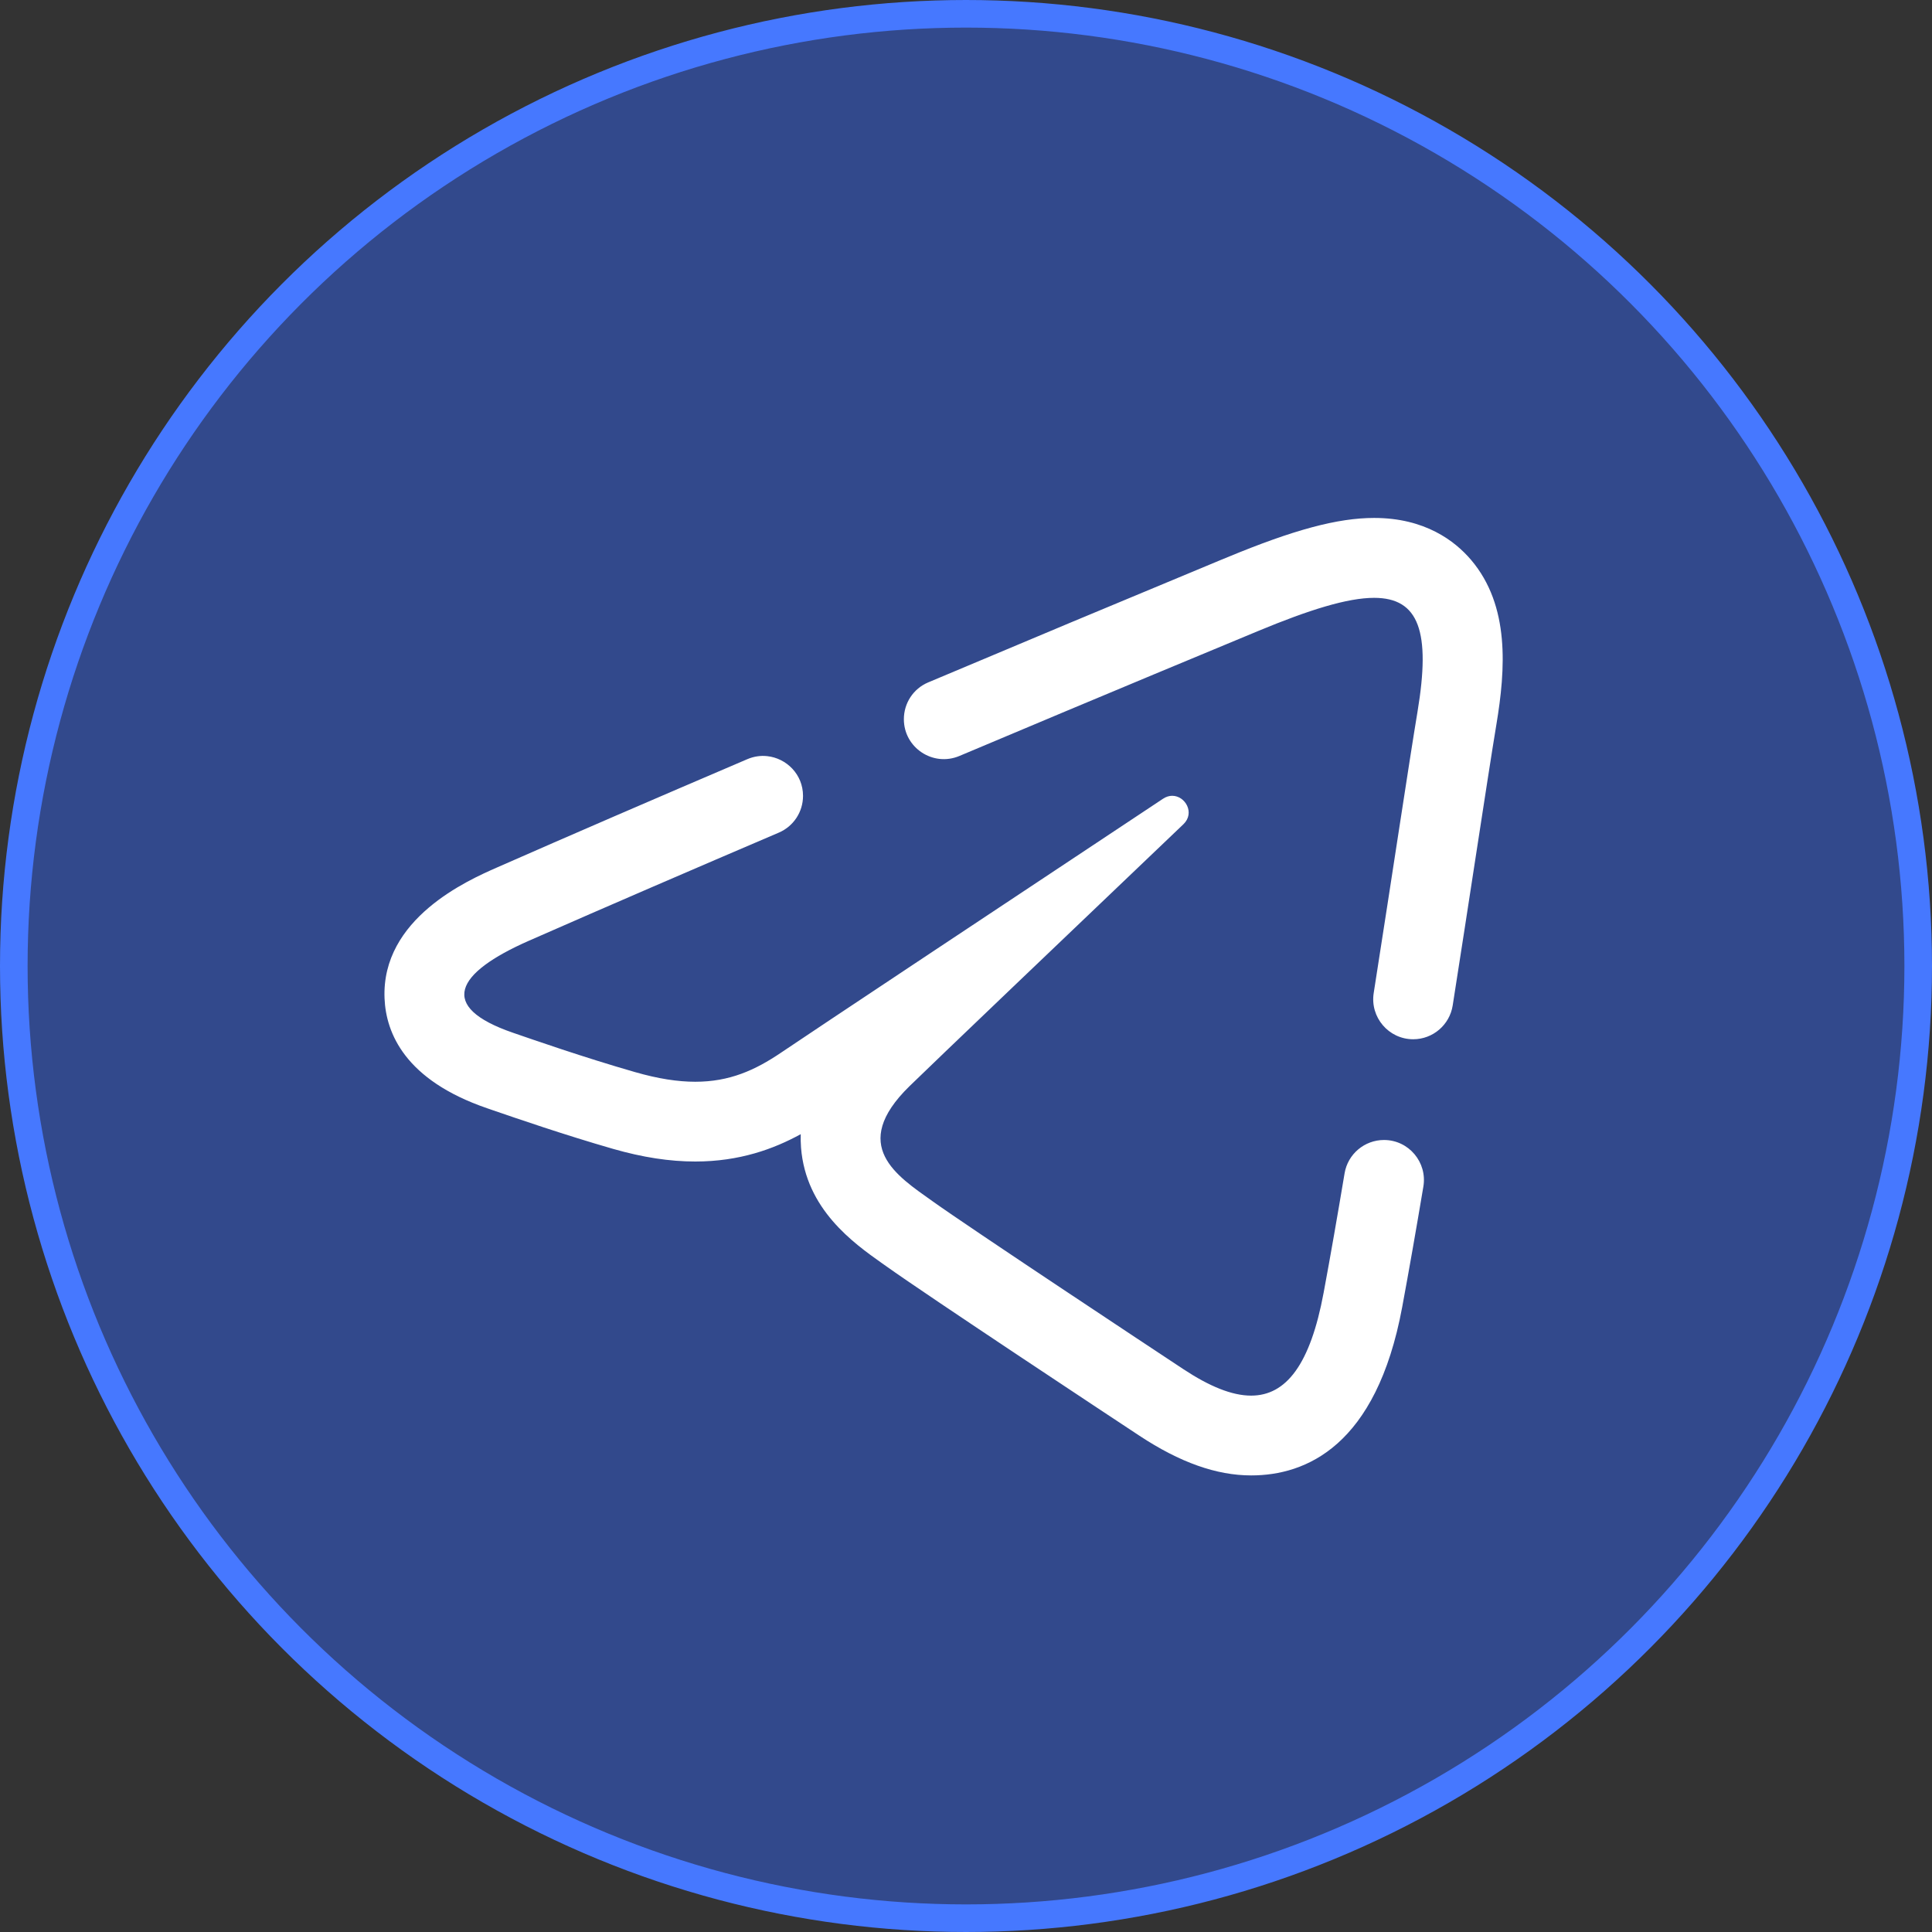
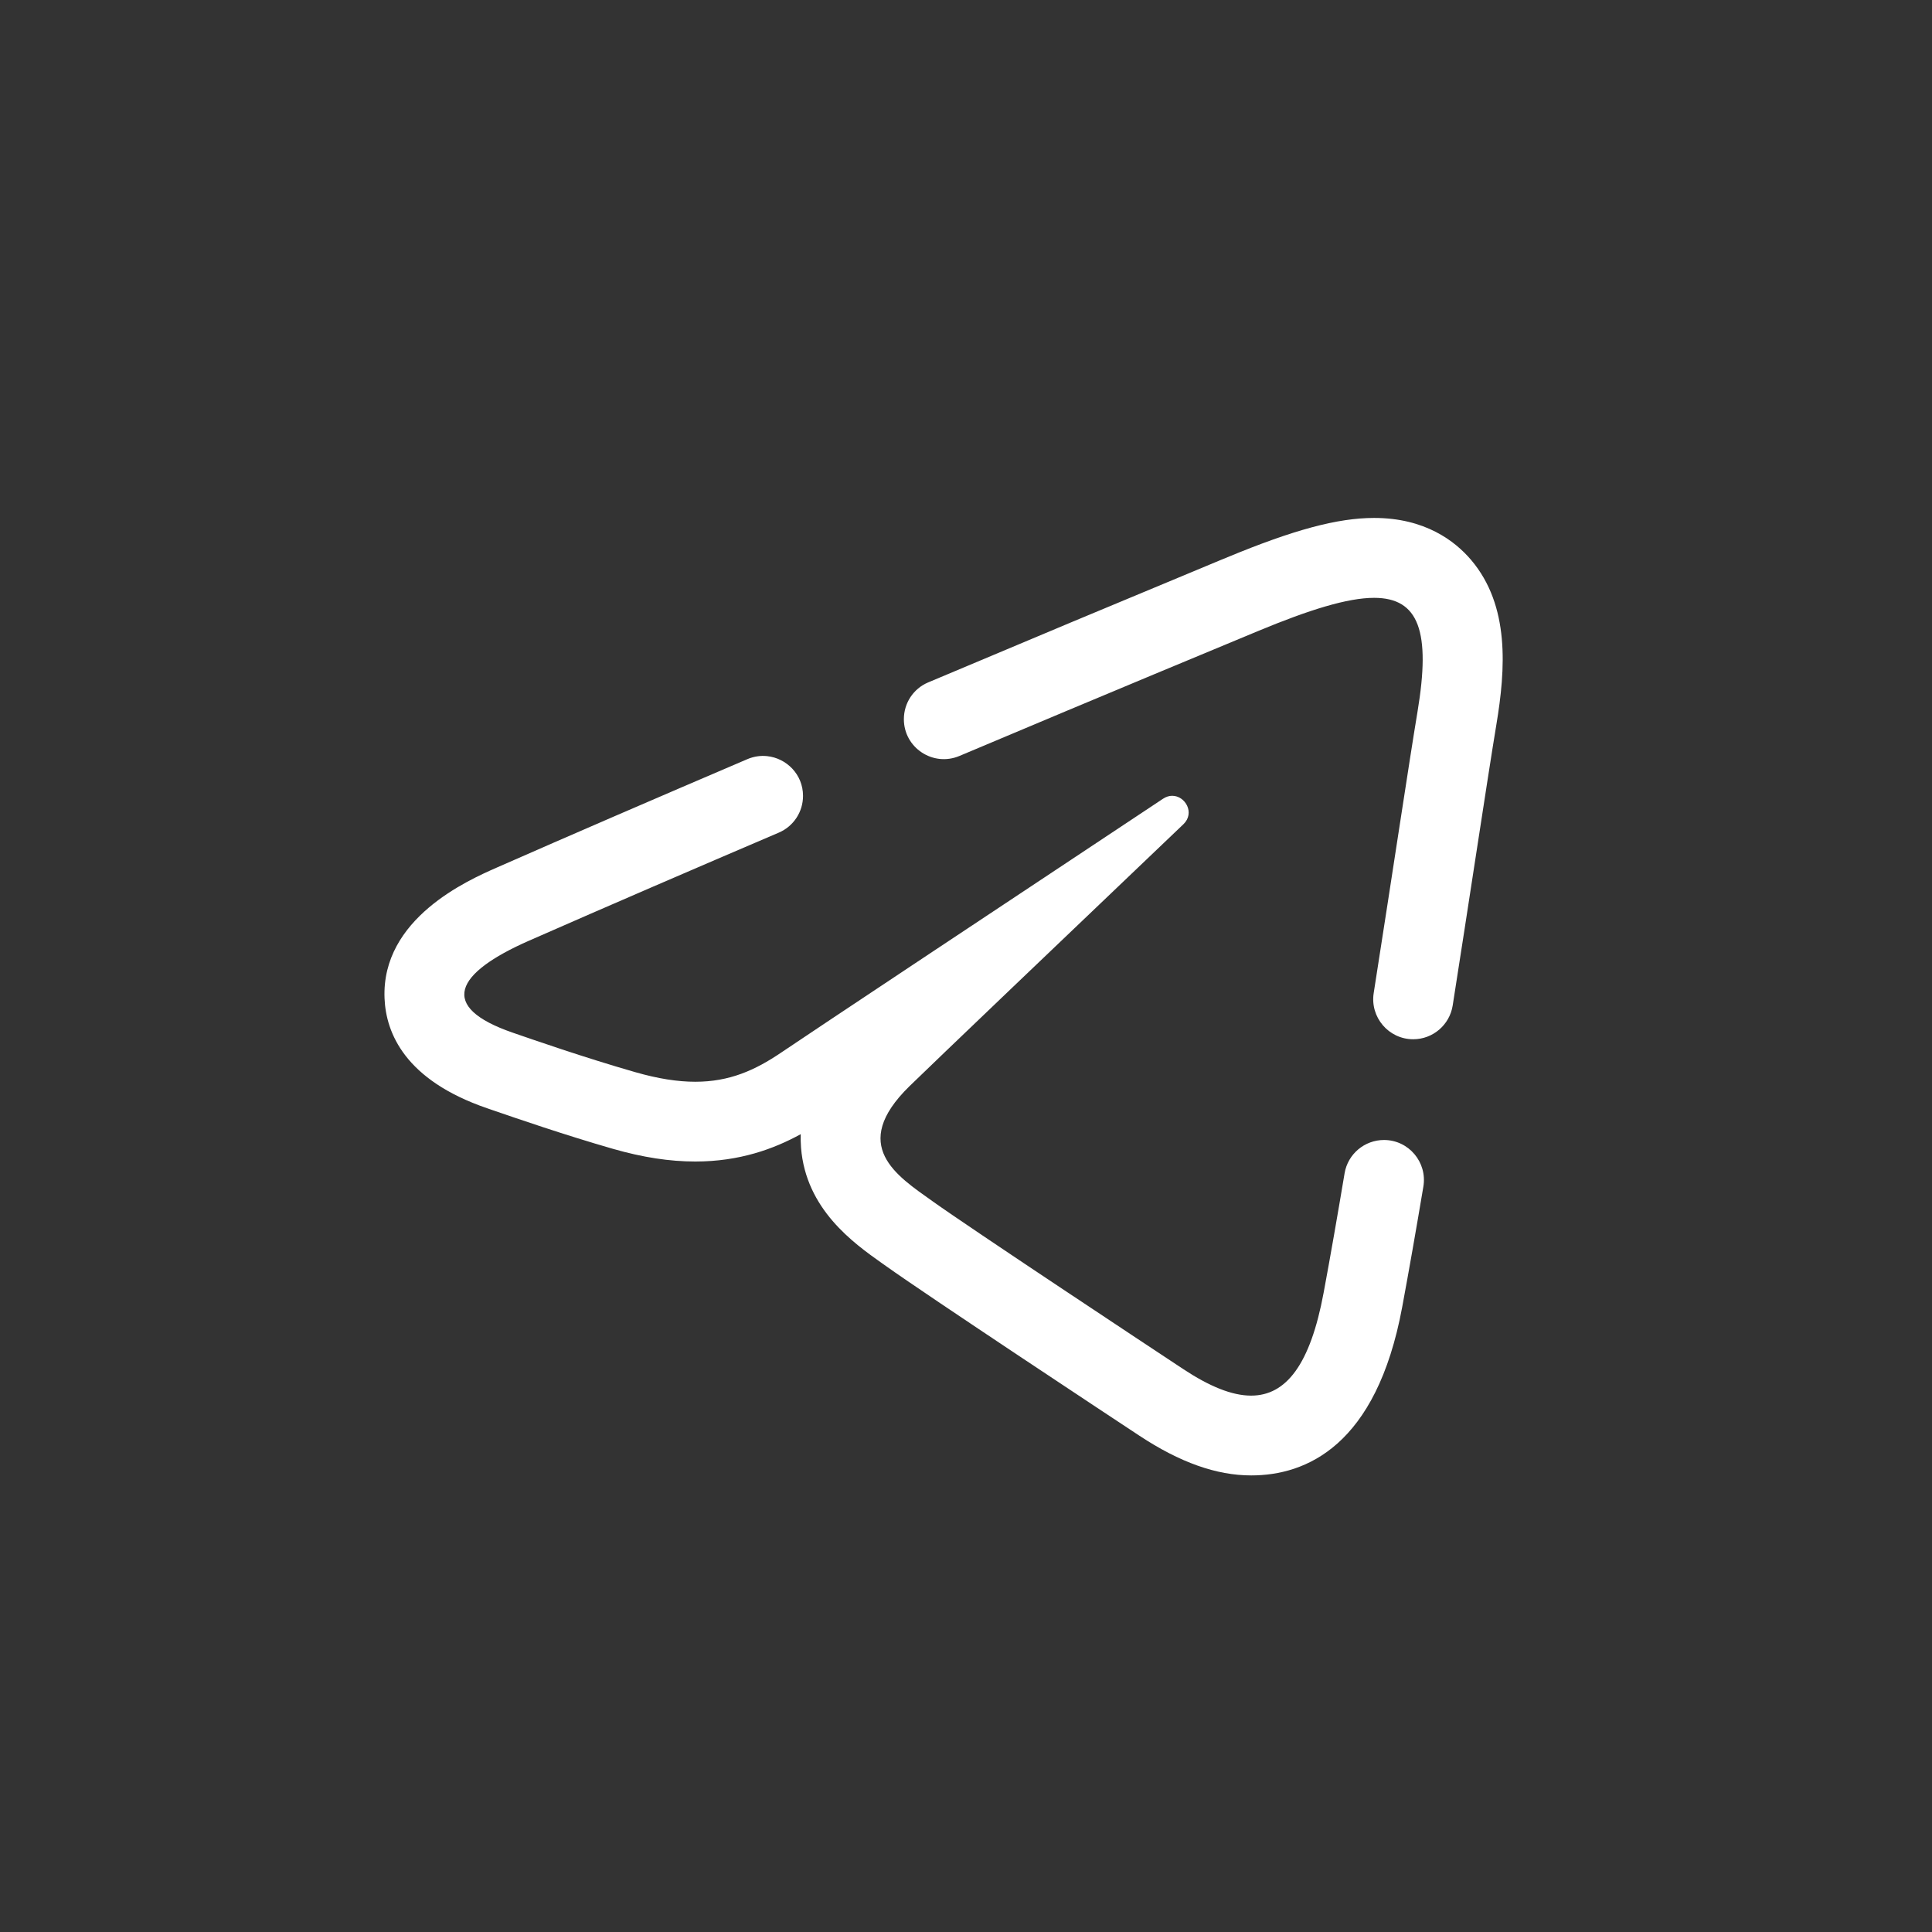
<svg xmlns="http://www.w3.org/2000/svg" width="70" height="70" viewBox="0 0 70 70" fill="none">
  <rect x="0" y="0" width="70" height="70" fill="#333333" stroke="none" />
-   <circle cx="35" cy="35" r="34.5" fill="#3159CA" fill-opacity="0.59" stroke="#4678FF" />
  <path d="M49.787 18.766C48.468 18.766 46.879 19.192 44.477 20.188L44.187 20.307C40.516 21.831 36.973 23.314 33.627 24.726C33.091 24.953 32.749 25.476 32.749 26.058C32.749 27.093 33.807 27.792 34.761 27.39C40.22 25.087 44.574 23.283 45.584 22.863C47.444 22.09 48.826 21.661 49.787 21.661C51.414 21.661 51.842 22.891 51.36 25.781C51.062 27.568 50.461 31.587 49.772 35.979C49.634 36.856 50.313 37.654 51.202 37.654H51.204C51.916 37.654 52.524 37.133 52.634 36.429C52.933 34.523 53.217 32.68 53.468 31.041C53.788 28.962 54.05 27.256 54.216 26.256C54.553 24.235 54.708 21.948 53.303 20.29C52.712 19.595 51.625 18.766 49.787 18.766ZM27.793 27.396C27.559 27.371 27.314 27.405 27.075 27.507C23.699 28.95 20.635 30.274 17.997 31.435C16.961 31.891 13.811 33.277 13.933 36.176C13.985 37.428 14.673 39.134 17.652 40.155L17.872 40.231C18.704 40.517 20.434 41.114 22.209 41.625C23.289 41.935 24.266 42.084 25.191 42.084C26.796 42.084 28.04 41.627 29.012 41.093C29.007 41.255 29.011 41.419 29.023 41.583C29.199 43.813 30.922 45.036 31.953 45.767L32.098 45.869C33.619 46.957 40.502 51.504 41.282 52.018C42.749 52.986 44.073 53.457 45.332 53.457C47.311 53.457 49.867 52.4 50.803 47.363C51.051 46.028 51.311 44.545 51.571 42.994C51.72 42.112 51.04 41.304 50.145 41.304C49.439 41.304 48.834 41.814 48.717 42.51C48.459 44.05 48.203 45.52 47.958 46.836C47.474 49.442 46.6 50.566 45.33 50.566C44.632 50.566 43.815 50.227 42.875 49.607C41.602 48.766 35.174 44.514 33.778 43.516C32.505 42.607 30.748 41.511 32.951 39.356C33.735 38.589 38.874 33.682 42.877 29.864C43.304 29.456 42.947 28.833 42.472 28.833C42.364 28.833 42.249 28.866 42.137 28.941C36.741 32.519 29.259 37.487 28.307 38.134C27.355 38.78 26.428 39.194 25.191 39.194C24.559 39.194 23.846 39.085 23.008 38.844C21.134 38.306 19.303 37.665 18.59 37.42C15.846 36.478 16.498 35.258 19.163 34.085C22.052 32.815 25.169 31.471 28.219 30.167C28.751 29.939 29.095 29.417 29.095 28.837V28.835C29.095 28.057 28.495 27.469 27.793 27.396Z" fill="white" />
</svg>